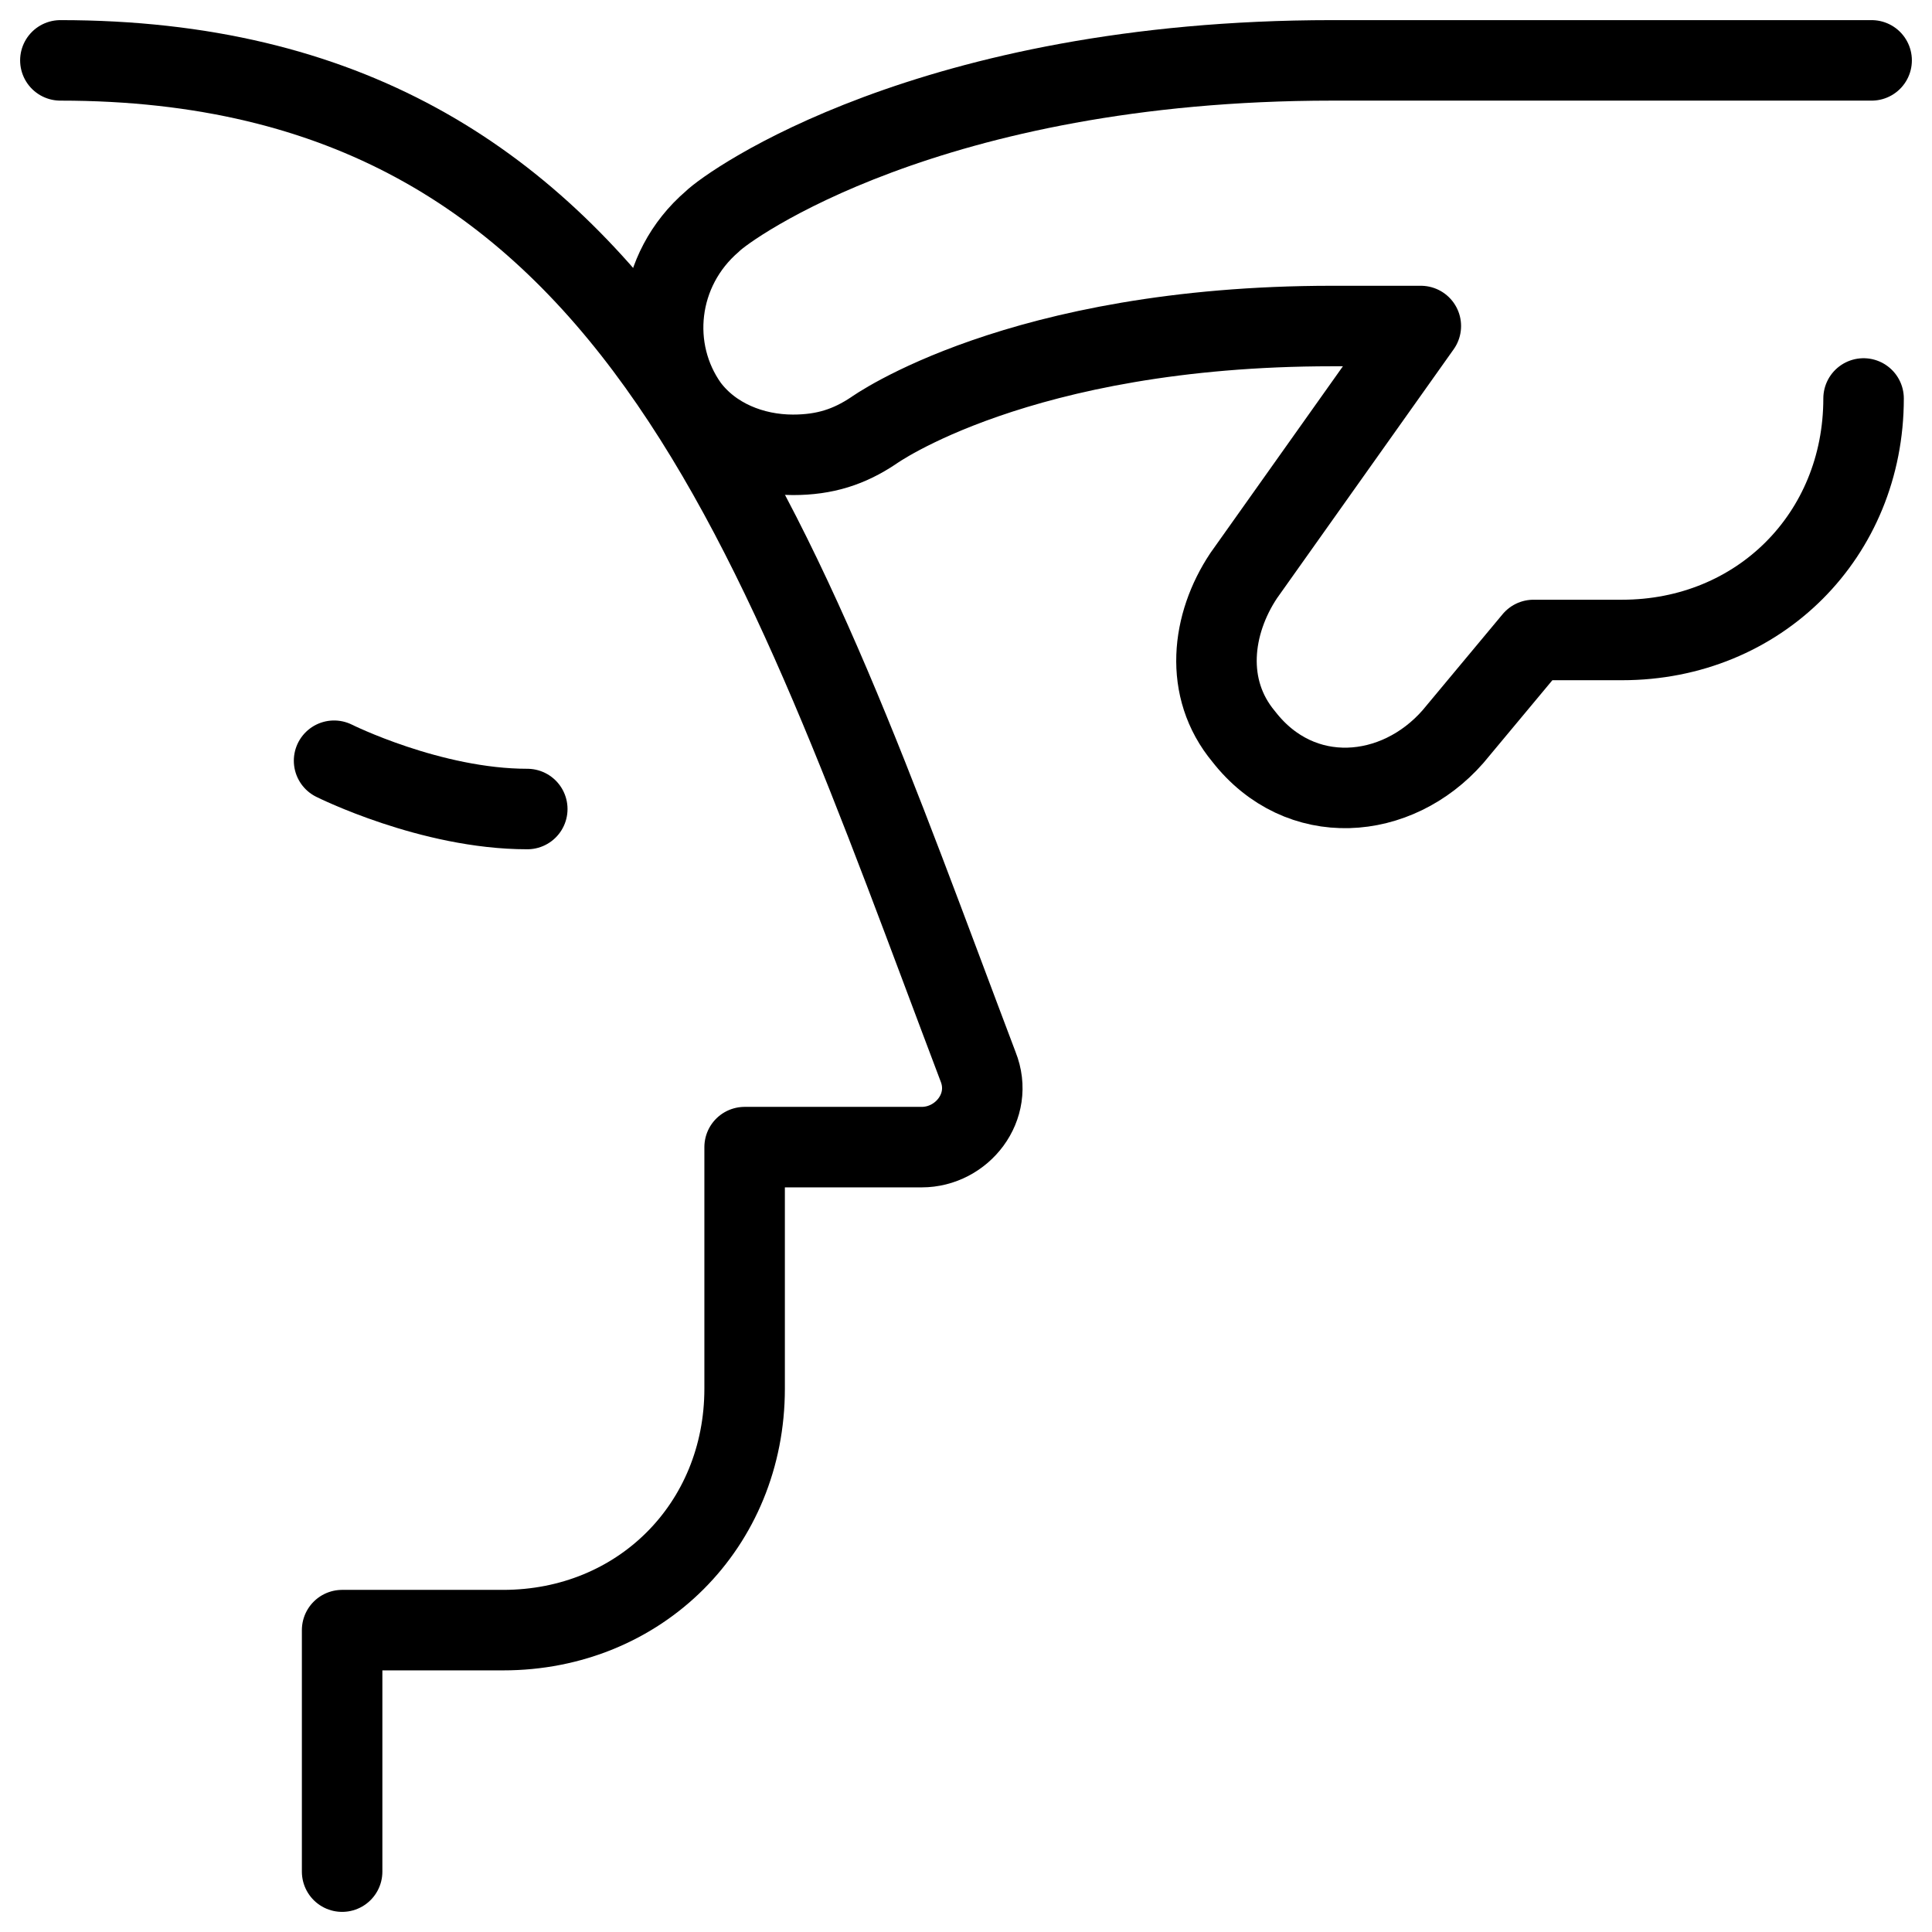
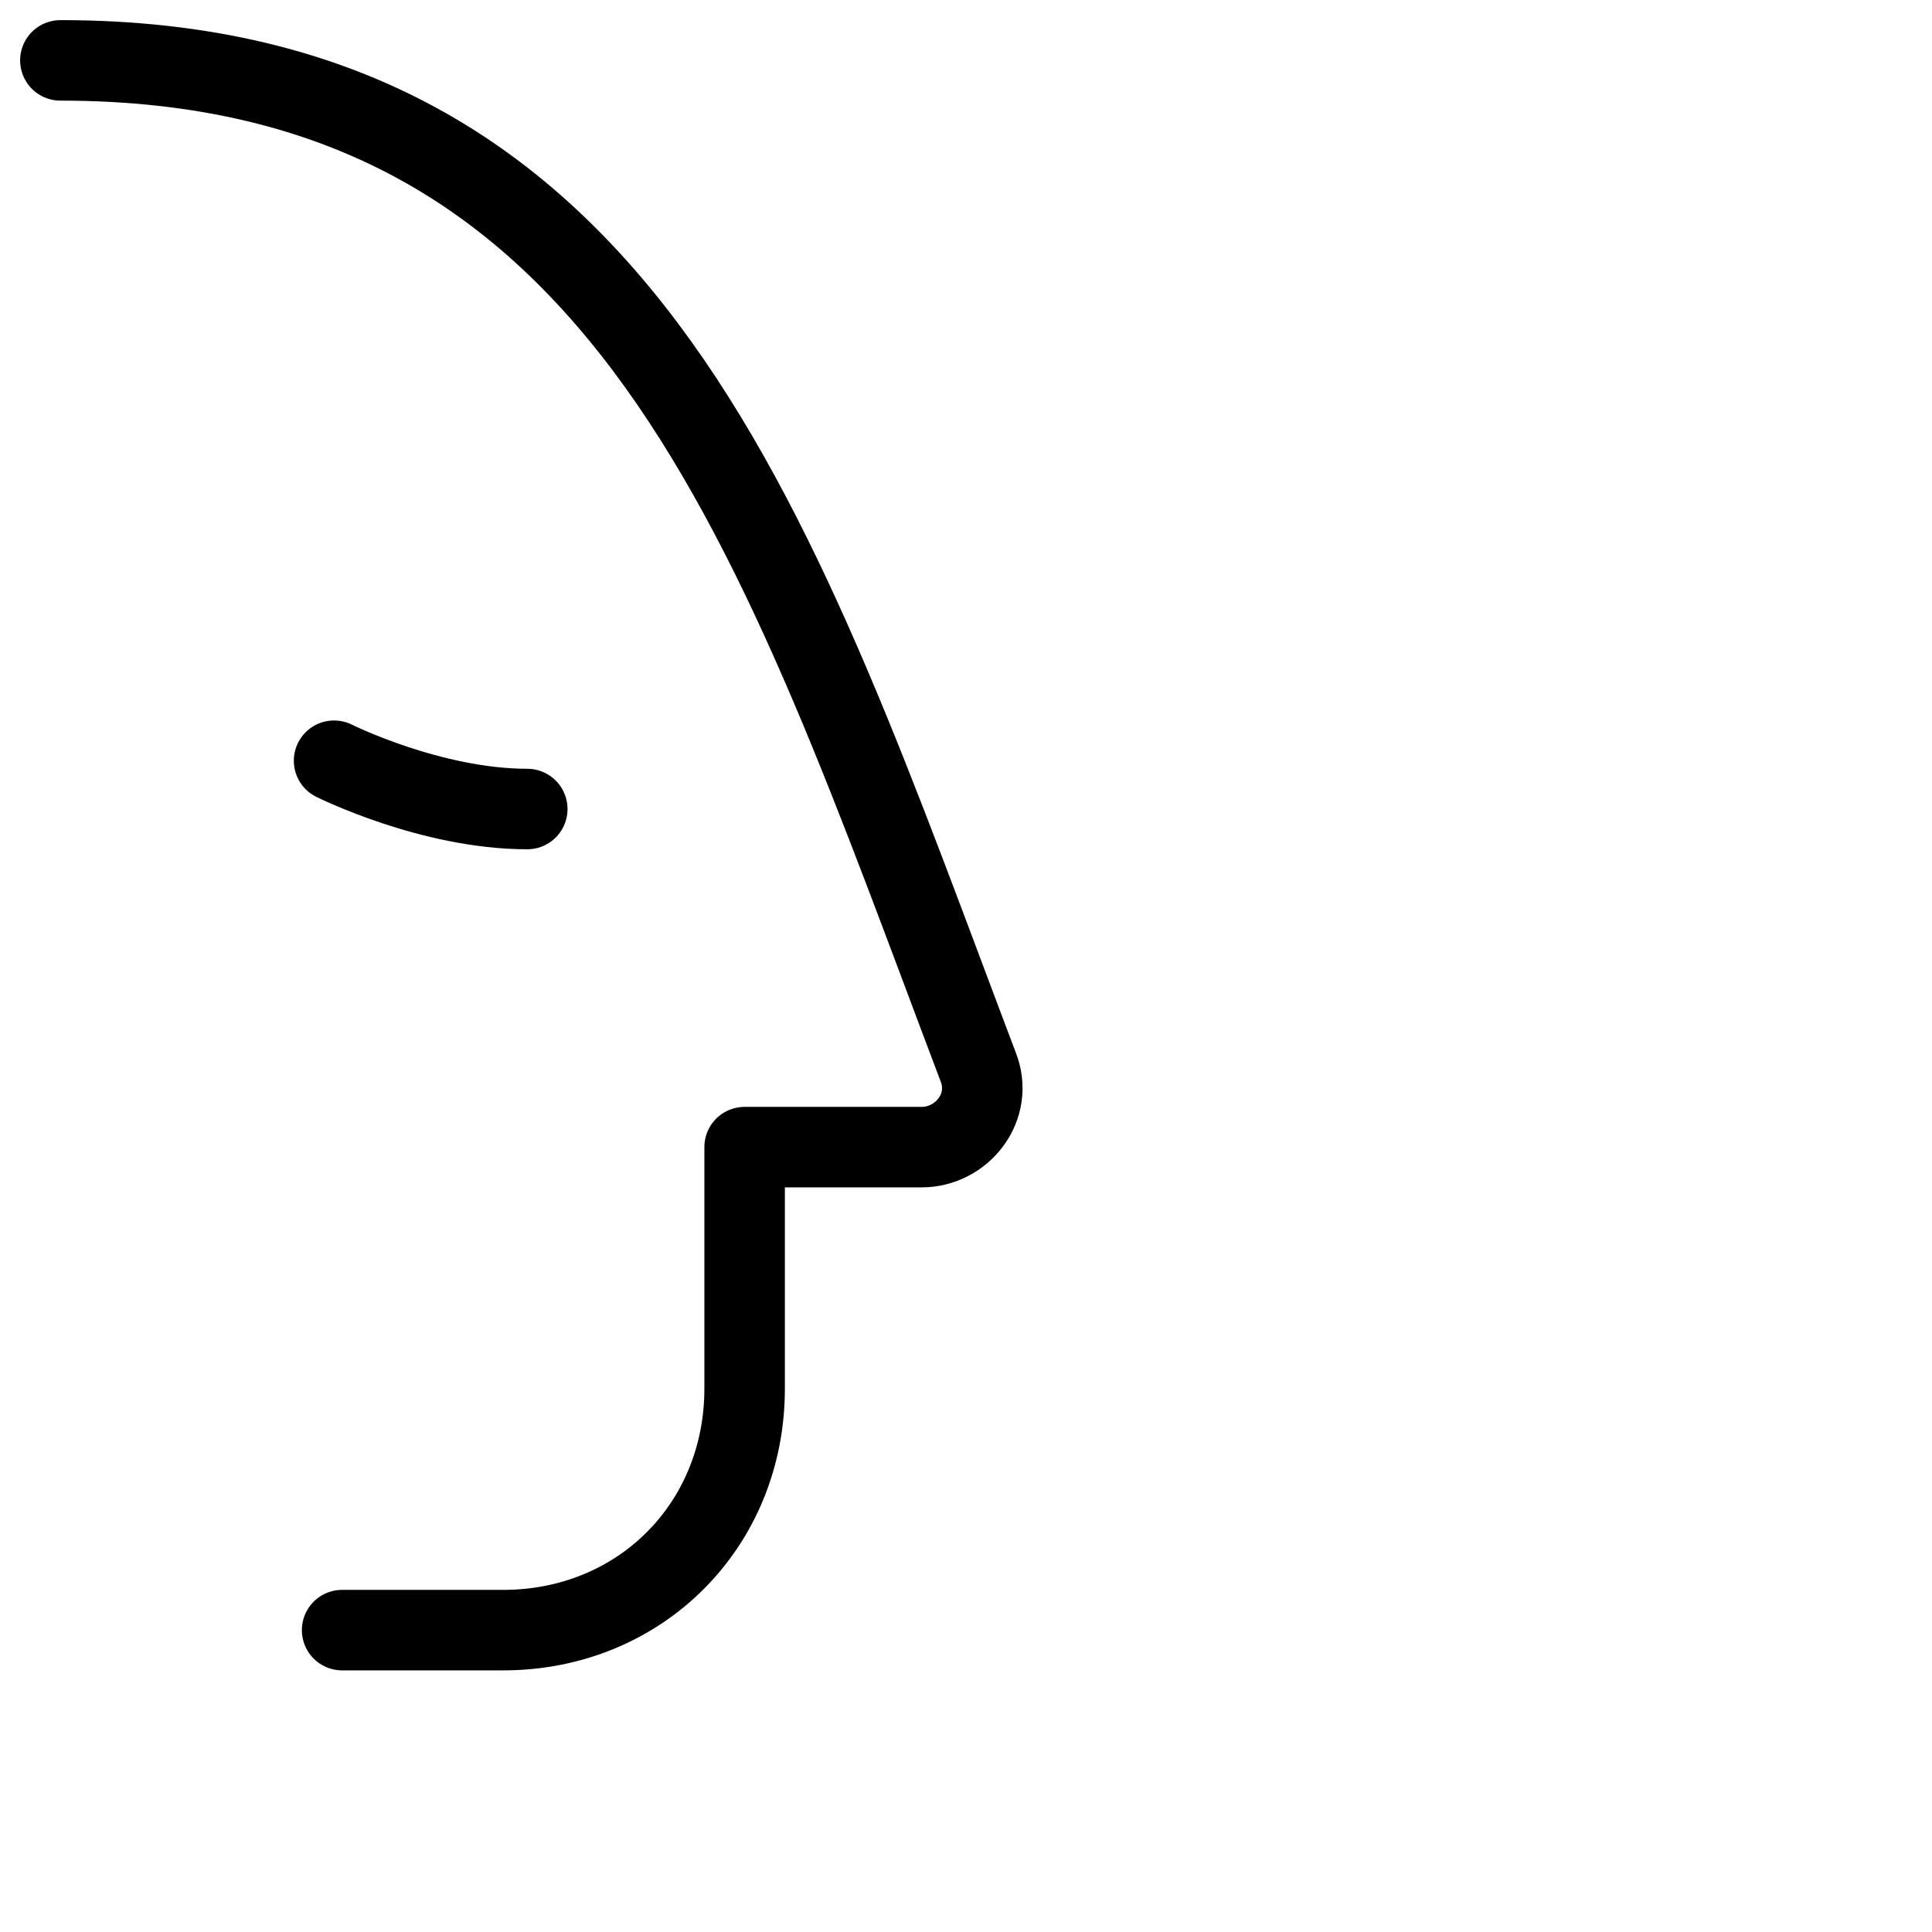
<svg xmlns="http://www.w3.org/2000/svg" fill="none" viewBox="0 0 24 24">
-   <path stroke="#000000" stroke-linecap="round" stroke-linejoin="round" stroke-miterlimit="10" d="M23.25 0.75h-6.7c-5 0 -7.5 1.8 -7.7 2 -0.7 0.6 -0.8 1.6 -0.3 2.3 0.3 0.4 0.8 0.6 1.3 0.6 0.4 0 0.7 -0.1 1 -0.3 0 0 1.8 -1.3 5.7 -1.3h1.1l-2.2 3.1c-0.4 0.6 -0.5 1.4 0 2 0.7 0.9 1.9 0.8 2.6 0l1 -1.2h1.1c1.7 0 3 -1.3 3 -3" stroke-width="1" />
-   <path stroke="#000000" stroke-linecap="round" stroke-linejoin="round" stroke-miterlimit="10" d="M0.75 0.75C7.85 0.75 9.65 6.65 12.15 13.25c0.2 0.5 -0.2 1 -0.7 1h-2.2v3c0 1.7 -1.3 3 -3 3h-2v3" stroke-width="1" />
+   <path stroke="#000000" stroke-linecap="round" stroke-linejoin="round" stroke-miterlimit="10" d="M0.75 0.75C7.85 0.75 9.65 6.65 12.15 13.25c0.2 0.5 -0.2 1 -0.7 1h-2.2v3c0 1.7 -1.3 3 -3 3h-2" stroke-width="1" />
  <path stroke="#000000" stroke-linecap="round" stroke-linejoin="round" stroke-miterlimit="10" d="M4.15 9.45s1.2 0.6 2.4 0.6" stroke-width="1" />
</svg>